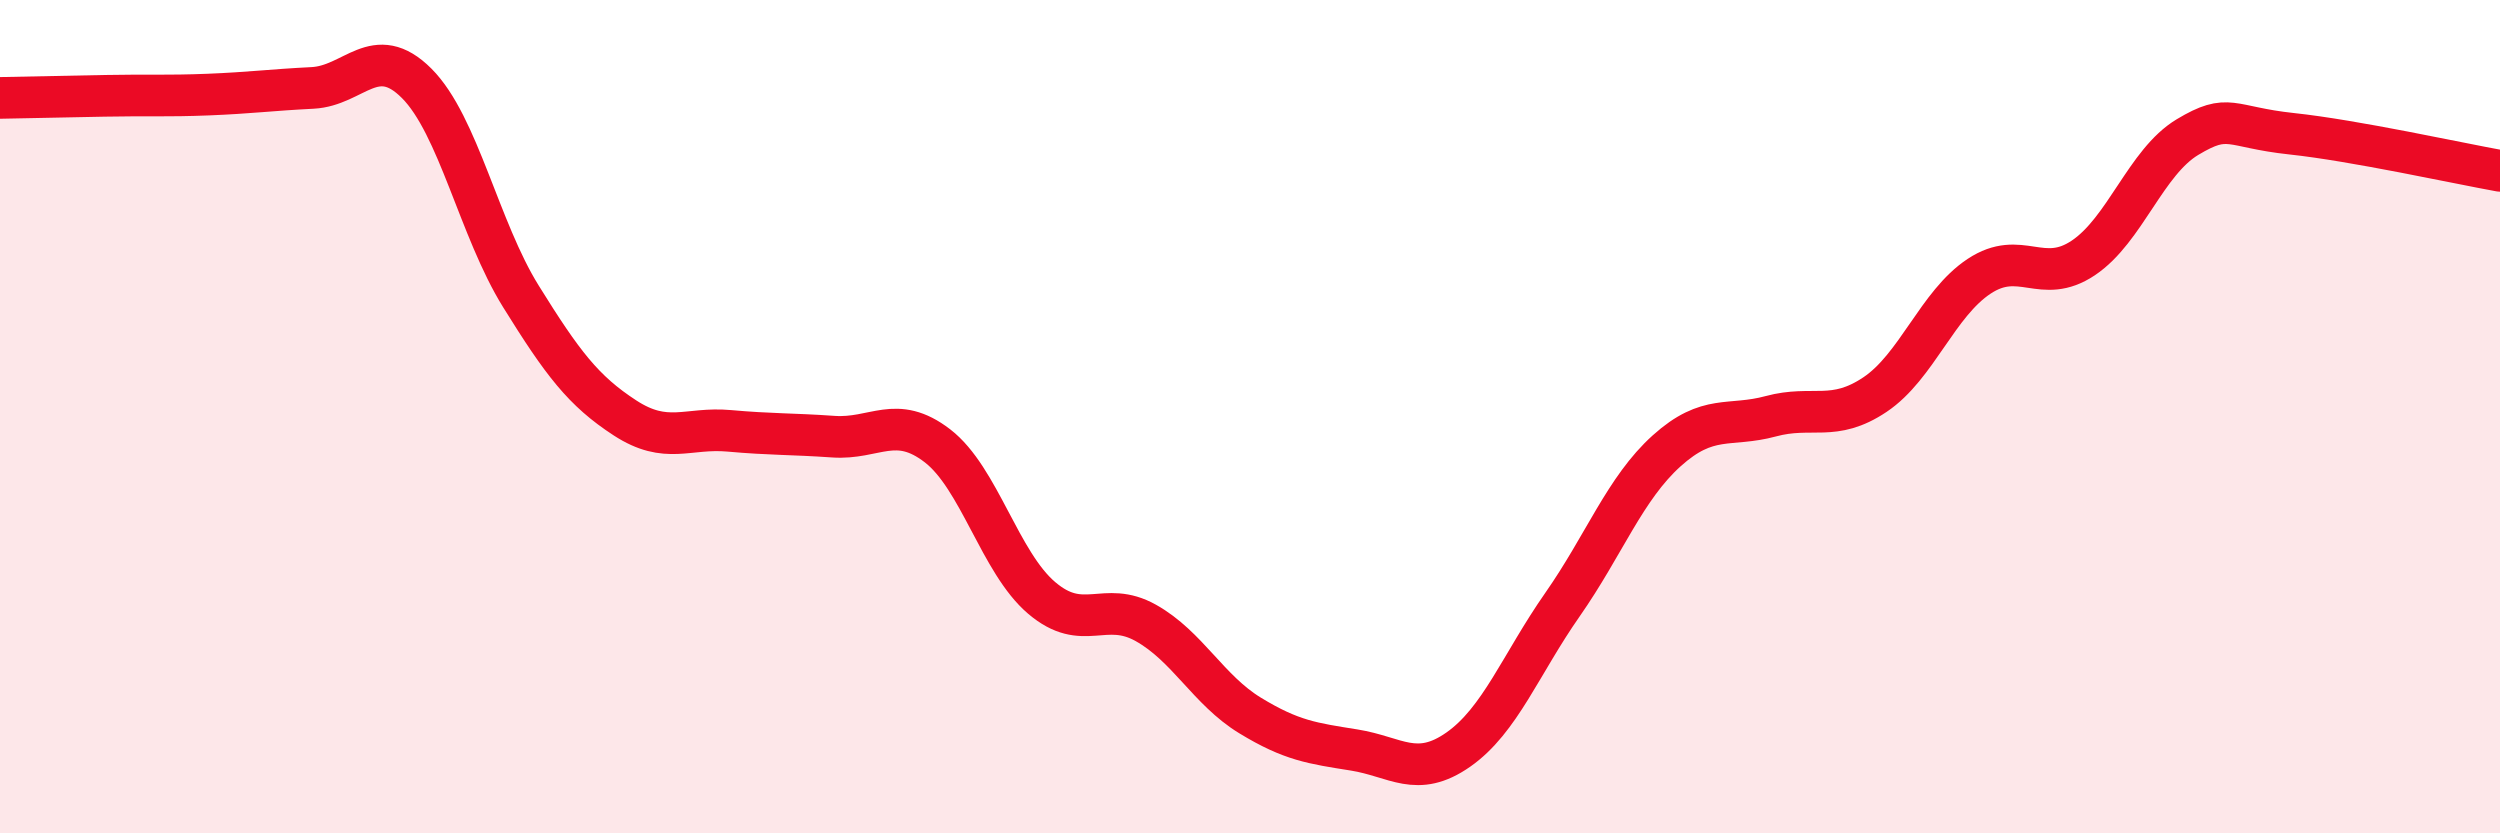
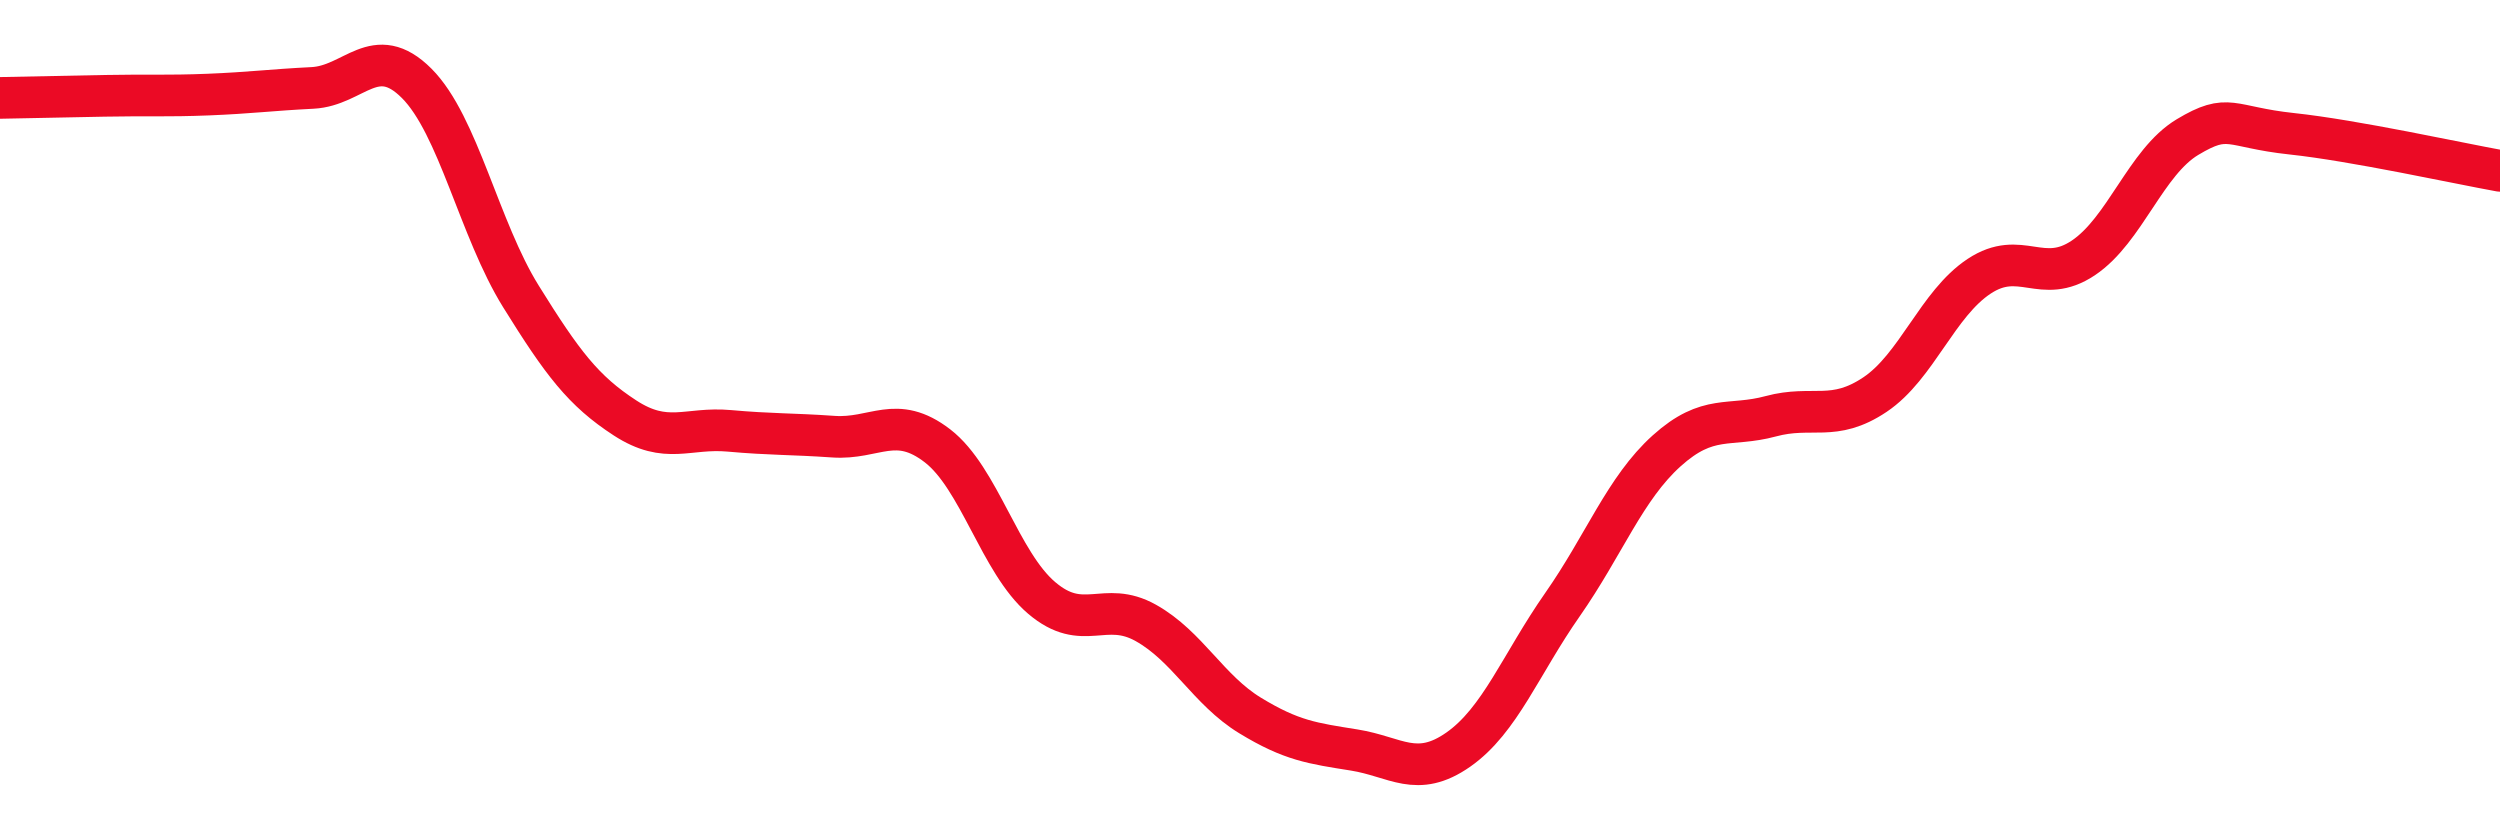
<svg xmlns="http://www.w3.org/2000/svg" width="60" height="20" viewBox="0 0 60 20">
-   <path d="M 0,2.35 C 0.5,2.34 1.5,2.32 2.5,2.3 C 3.5,2.28 4,2.31 5,2.27 C 6,2.23 6.5,2.16 7.5,2.11 C 8.5,2.06 9,1 10,2 C 11,3 11.5,5.5 12.5,7.11 C 13.5,8.72 14,9.38 15,10.03 C 16,10.68 16.5,10.25 17.5,10.34 C 18.5,10.43 19,10.41 20,10.48 C 21,10.55 21.5,9.93 22.5,10.7 C 23.5,11.47 24,13.5 25,14.35 C 26,15.2 26.5,14.39 27.5,14.95 C 28.5,15.51 29,16.56 30,17.17 C 31,17.78 31.5,17.84 32.5,18 C 33.5,18.16 34,18.69 35,17.99 C 36,17.29 36.5,15.94 37.5,14.51 C 38.5,13.08 39,11.72 40,10.82 C 41,9.92 41.5,10.26 42.5,9.99 C 43.5,9.72 44,10.14 45,9.47 C 46,8.8 46.5,7.29 47.5,6.63 C 48.5,5.97 49,6.86 50,6.19 C 51,5.52 51.5,3.89 52.5,3.29 C 53.5,2.69 53.5,3.05 55,3.21 C 56.5,3.37 59,3.92 60,4.1L60 20L0 20Z" fill="#EB0A25" opacity="0.1" stroke-linecap="round" stroke-linejoin="round" />
  <path d="M 0,2.35 C 0.5,2.34 1.5,2.32 2.5,2.3 C 3.5,2.28 4,2.31 5,2.27 C 6,2.23 6.5,2.16 7.5,2.11 C 8.5,2.06 9,1 10,2 C 11,3 11.5,5.5 12.5,7.11 C 13.5,8.72 14,9.38 15,10.03 C 16,10.68 16.5,10.25 17.5,10.34 C 18.5,10.43 19,10.41 20,10.48 C 21,10.55 21.5,9.93 22.5,10.7 C 23.5,11.47 24,13.5 25,14.35 C 26,15.2 26.5,14.39 27.5,14.95 C 28.5,15.51 29,16.56 30,17.17 C 31,17.78 31.5,17.84 32.5,18 C 33.5,18.16 34,18.69 35,17.99 C 36,17.29 36.5,15.94 37.5,14.51 C 38.5,13.08 39,11.72 40,10.82 C 41,9.92 41.5,10.26 42.5,9.99 C 43.5,9.72 44,10.14 45,9.47 C 46,8.8 46.5,7.29 47.5,6.63 C 48.5,5.97 49,6.86 50,6.19 C 51,5.52 51.5,3.89 52.5,3.29 C 53.5,2.69 53.5,3.05 55,3.21 C 56.5,3.37 59,3.92 60,4.1" stroke="#EB0A25" stroke-width="1" fill="none" stroke-linecap="round" stroke-linejoin="round" />
</svg>